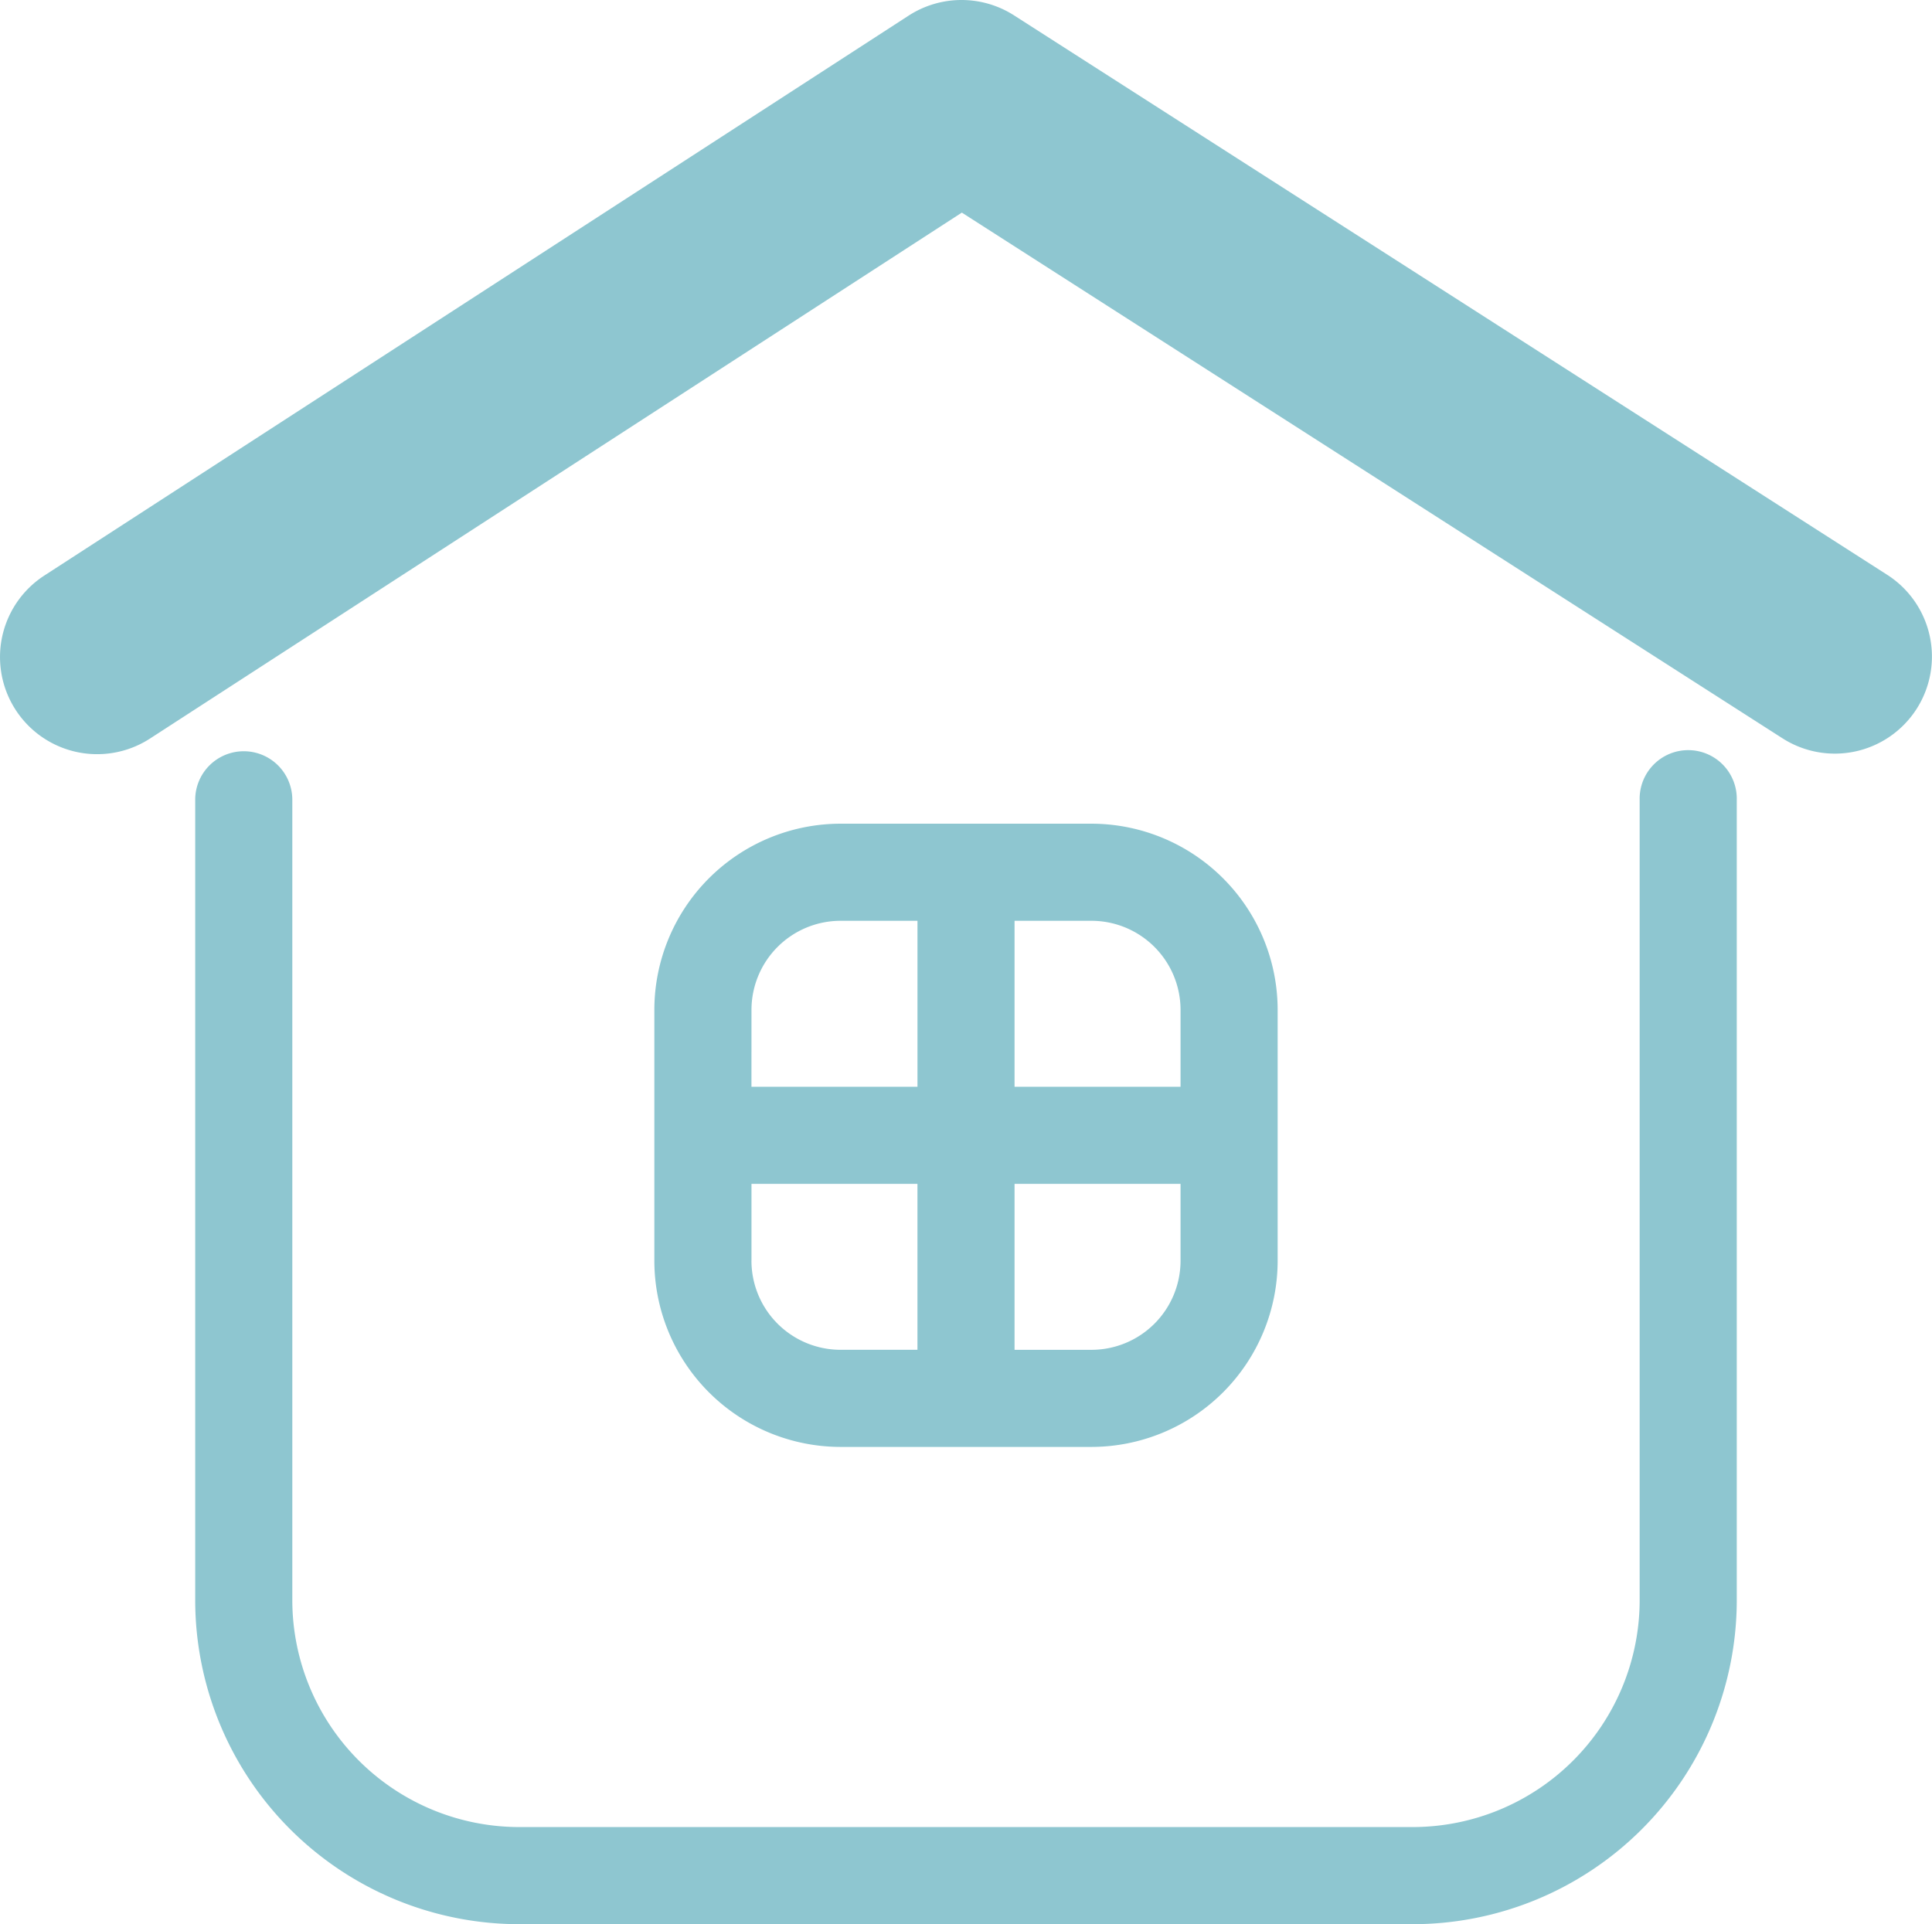
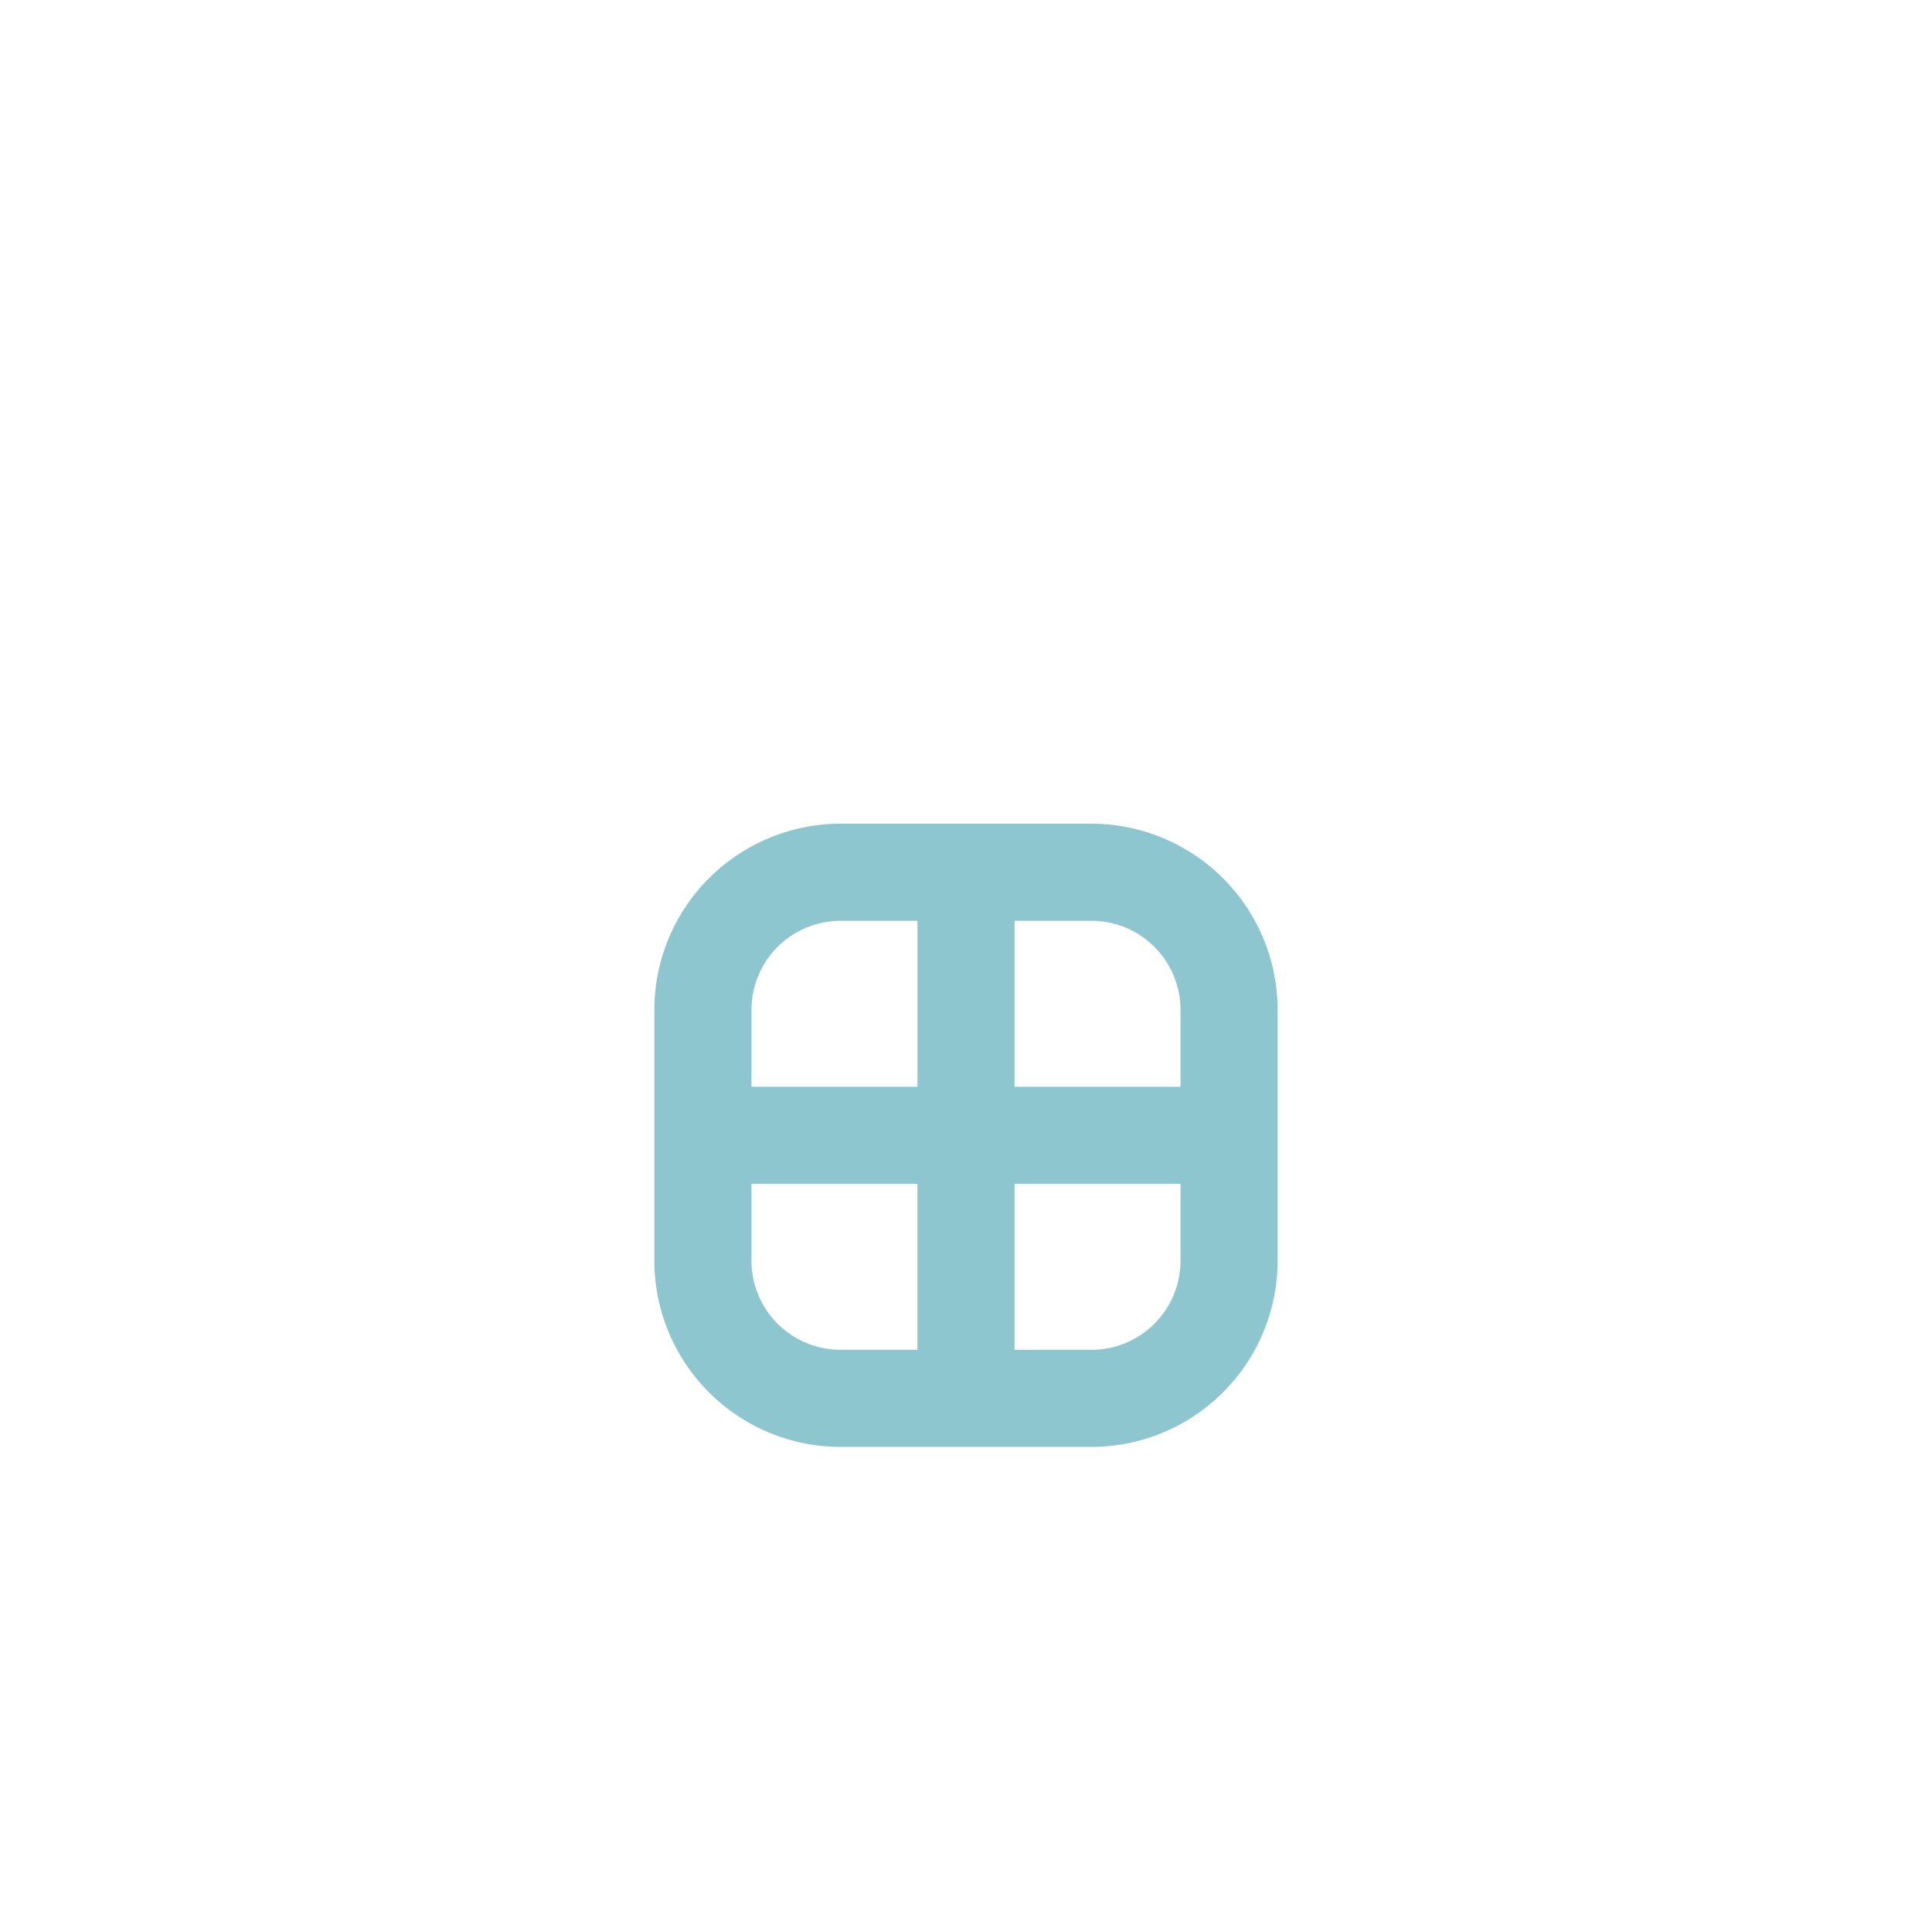
<svg xmlns="http://www.w3.org/2000/svg" id="Group_1550" data-name="Group 1550" width="76.575" height="76.275" viewBox="0 0 76.575 76.275">
  <defs>
    <clipPath id="clip-path">
      <rect id="Rectangle_15" data-name="Rectangle 15" width="76.575" height="76.275" fill="#8ec6d0" />
    </clipPath>
  </defs>
  <g id="Group_5" data-name="Group 5" clip-path="url(#clip-path)">
-     <path id="Path_6" data-name="Path 6" d="M75.966,28.1A3.849,3.849,0,0,0,74.8,22.786L40.188.607a3.86,3.86,0,0,0-4.171.01L1.757,22.815a3.85,3.85,0,0,0,4.188,6.462l4.99-3.233L38.123,8.428l27.47,17.6,5.056,3.239A3.849,3.849,0,0,0,75.966,28.1" transform="translate(0 0)" fill="#8ec6d0" />
-     <path id="Path_7" data-name="Path 7" d="M42.125,154.729a1.924,1.924,0,0,0-1.925,1.925v31.735a12.851,12.851,0,0,0,12.837,12.836H88.464A12.851,12.851,0,0,0,101.3,188.388V156.654a1.925,1.925,0,1,0-3.849,0v31.735a9,9,0,0,1-8.988,8.986H53.037a9,9,0,0,1-8.988-8.986V156.654a1.924,1.924,0,0,0-1.925-1.925" transform="translate(-32.463 -124.949)" fill="#8ec6d0" />
    <path id="Path_8" data-name="Path 8" d="M152.077,194.356a7.388,7.388,0,0,0,7.379-7.381v-9.943a7.388,7.388,0,0,0-7.379-7.381H142.13a7.388,7.388,0,0,0-7.379,7.381v9.943a7.388,7.388,0,0,0,7.379,7.381Zm3.53-7.381a3.534,3.534,0,0,1-3.53,3.532h-3.049v-6.578h6.579Zm0-9.943v3.047h-6.579V173.5h3.049a3.534,3.534,0,0,1,3.53,3.532m-17.006,0a3.534,3.534,0,0,1,3.53-3.532h3.049v6.579H138.6Zm0,9.943v-3.047h6.578v6.578H142.13a3.534,3.534,0,0,1-3.53-3.532" transform="translate(-108.816 -136.999)" fill="#8ec6d0" />
  </g>
</svg>